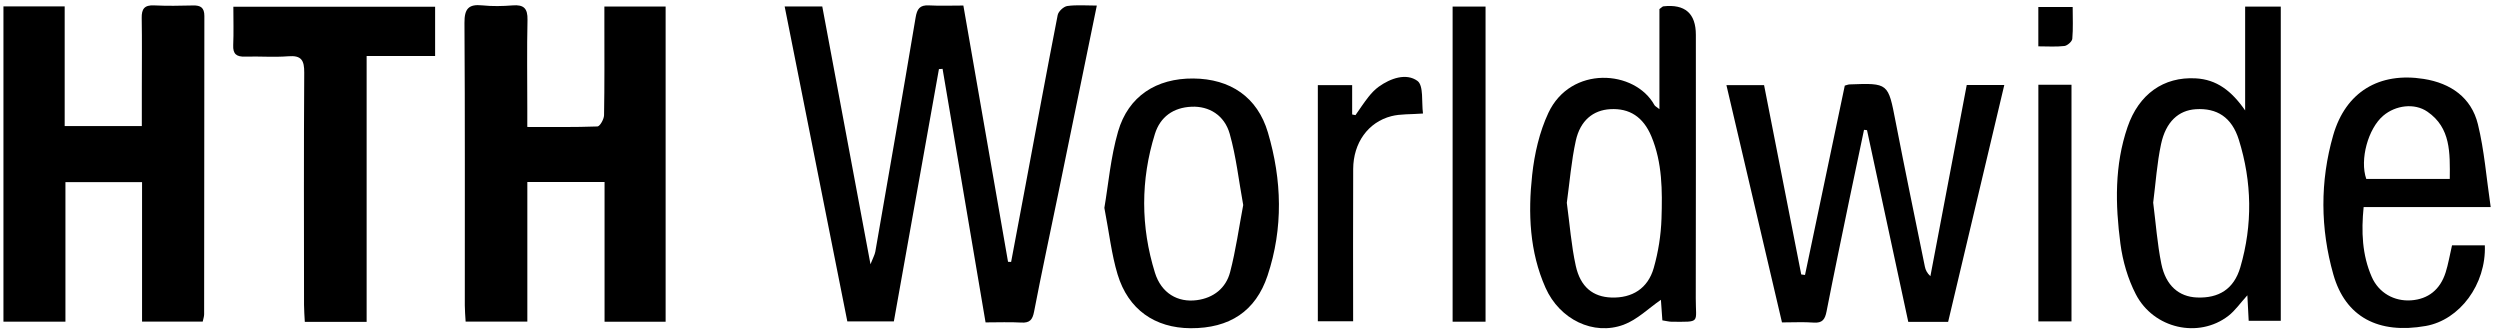
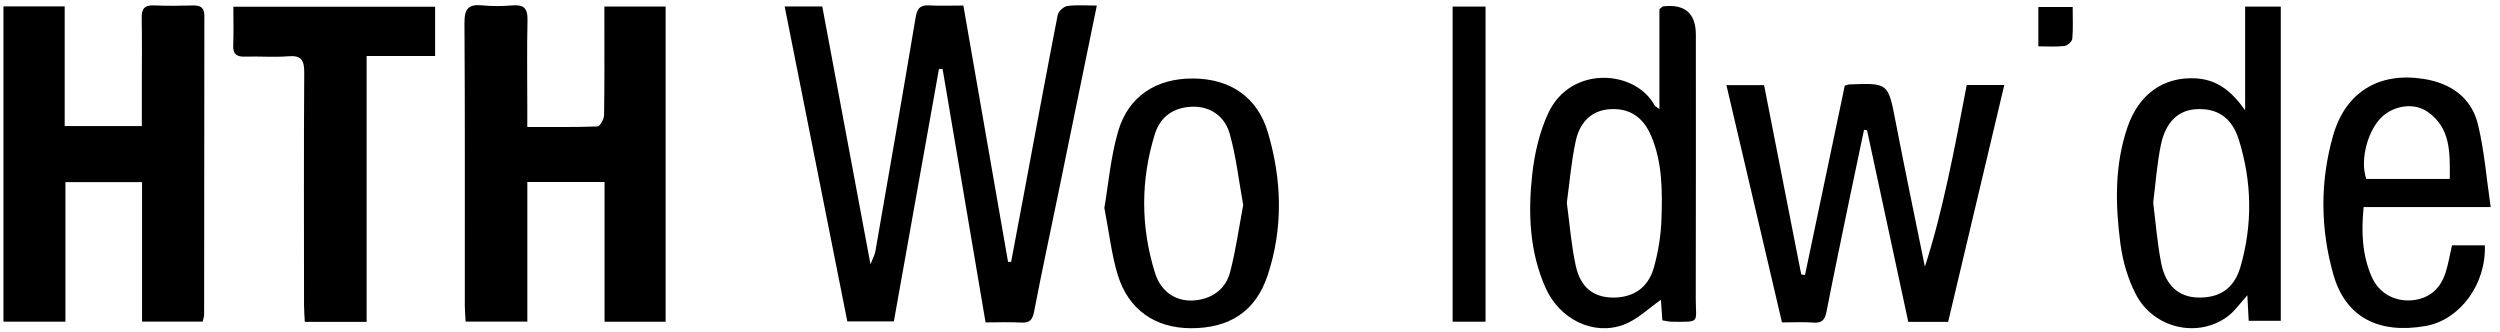
<svg xmlns="http://www.w3.org/2000/svg" width="196" height="26" viewBox="0 0 196 26" fill="none">
  <g id="Character" clip-path="url(#clip0_221_2856)">
    <g id="EK8VoB">
      <g id="Group">
        <path id="Vector" d="M0.27 0.504H5.071V9.884H11.119C11.119 8.849 11.119 7.843 11.119 6.839C11.119 5.03 11.141 3.224 11.11 1.415C11.096 0.701 11.322 0.387 12.077 0.423C13.092 0.47 14.112 0.455 15.127 0.428C15.729 0.412 16.022 0.599 16.022 1.253C16.009 9.048 16.011 16.845 16.004 24.64C16.004 24.816 15.937 24.995 15.893 25.212H11.137V14.279H5.13V25.221H0.27V0.504Z" fill="black" />
        <path id="Vector_2" d="M52.183 25.226H47.397V14.268H41.343V25.214H36.505C36.48 24.751 36.441 24.346 36.441 23.944C36.437 16.56 36.462 9.177 36.414 1.793C36.407 0.694 36.731 0.308 37.814 0.421C38.596 0.502 39.398 0.486 40.185 0.423C41.067 0.351 41.377 0.66 41.356 1.56C41.304 3.857 41.34 6.156 41.34 8.453C41.34 8.899 41.34 9.344 41.34 9.954C43.262 9.954 45.052 9.981 46.841 9.914C47.033 9.907 47.352 9.344 47.358 9.034C47.401 6.624 47.383 4.212 47.383 1.802C47.383 1.397 47.383 0.99 47.383 0.511H52.185V25.226H52.183Z" fill="black" />
        <path id="Vector_3" d="M61.516 0.505H64.466C65.709 7.16 66.95 13.798 68.246 20.718C68.438 20.223 68.58 19.981 68.626 19.725C69.691 13.615 70.757 7.504 71.782 1.386C71.897 0.694 72.107 0.385 72.835 0.423C73.694 0.471 74.558 0.434 75.528 0.434C76.703 7.178 77.868 13.852 79.03 20.526C79.111 20.528 79.19 20.532 79.272 20.535C79.651 18.516 80.033 16.497 80.411 14.476C81.241 10.043 82.057 5.605 82.923 1.178C82.979 0.893 83.391 0.511 83.678 0.471C84.408 0.369 85.163 0.437 85.99 0.437C84.957 5.469 83.956 10.364 82.95 15.258C82.321 18.315 81.663 21.364 81.073 24.428C80.949 25.076 80.732 25.328 80.063 25.289C79.168 25.237 78.265 25.276 77.268 25.276C76.138 18.608 75.017 12.005 73.898 5.399C73.803 5.404 73.708 5.41 73.613 5.415C72.439 11.985 71.266 18.554 70.079 25.196H66.43C64.798 16.999 63.168 8.801 61.516 0.5V0.505Z" fill="black" />
-         <path id="Vector_4" d="M154.192 6.662H157.137C155.663 12.879 154.201 19.046 152.733 25.236H149.609C148.531 20.231 147.452 15.219 146.374 10.205C146.295 10.196 146.218 10.187 146.139 10.178C145.759 11.979 145.377 13.779 145.004 15.581C144.396 18.524 143.779 21.465 143.202 24.416C143.082 25.033 142.879 25.343 142.192 25.291C141.407 25.232 140.616 25.277 139.707 25.277C138.256 19.083 136.813 12.918 135.351 6.673H138.303C139.268 11.593 140.243 16.555 141.217 21.517C141.317 21.531 141.414 21.544 141.513 21.558C142.553 16.605 143.593 11.652 144.631 6.712C144.794 6.669 144.9 6.621 145.008 6.617C148.058 6.504 148.029 6.508 148.614 9.529C149.351 13.327 150.138 17.118 150.911 20.909C150.963 21.16 151.072 21.4 151.343 21.653C152.29 16.673 153.235 11.692 154.192 6.664V6.662Z" fill="black" />
+         <path id="Vector_4" d="M154.192 6.662H157.137C155.663 12.879 154.201 19.046 152.733 25.236H149.609C148.531 20.231 147.452 15.219 146.374 10.205C146.295 10.196 146.218 10.187 146.139 10.178C145.759 11.979 145.377 13.779 145.004 15.581C144.396 18.524 143.779 21.465 143.202 24.416C143.082 25.033 142.879 25.343 142.192 25.291C141.407 25.232 140.616 25.277 139.707 25.277C138.256 19.083 136.813 12.918 135.351 6.673H138.303C139.268 11.593 140.243 16.555 141.217 21.517C141.317 21.531 141.414 21.544 141.513 21.558C142.553 16.605 143.593 11.652 144.631 6.712C144.794 6.669 144.9 6.621 145.008 6.617C148.058 6.504 148.029 6.508 148.614 9.529C149.351 13.327 150.138 17.118 150.911 20.909C152.29 16.673 153.235 11.692 154.192 6.664V6.662Z" fill="black" />
        <path id="Vector_5" d="M28.746 25.236H23.897C23.874 24.766 23.836 24.332 23.836 23.896C23.831 17.83 23.813 11.767 23.852 5.701C23.858 4.745 23.646 4.327 22.606 4.411C21.483 4.501 20.348 4.404 19.217 4.44C18.548 4.46 18.252 4.243 18.284 3.538C18.326 2.568 18.295 1.594 18.295 0.529H34.113V4.39H28.744V25.236H28.746Z" fill="black" />
        <path id="Vector_6" d="M132.948 23.394C132.964 16.508 132.955 9.619 132.955 2.731C132.955 1.052 132.105 0.307 130.405 0.497C130.341 0.504 130.287 0.576 130.099 0.712V8.557C129.871 8.376 129.758 8.326 129.711 8.243C128.176 5.455 123.143 5.118 121.393 8.851C120.693 10.345 120.304 12.054 120.123 13.704C119.793 16.709 119.913 19.738 121.17 22.562C122.277 25.049 124.929 26.335 127.294 25.458C128.368 25.058 129.258 24.163 130.215 23.505C130.246 23.925 130.287 24.509 130.33 25.117C130.629 25.162 130.848 25.223 131.065 25.225C133.357 25.232 132.944 25.356 132.948 23.394ZM130.262 17.132C130.219 18.432 130.011 19.756 129.654 21.007C129.193 22.623 127.959 23.38 126.331 23.326C124.902 23.276 123.91 22.515 123.541 20.844C123.188 19.243 123.069 17.588 122.838 15.9C123.062 14.281 123.191 12.631 123.543 11.028C123.894 9.441 124.907 8.636 126.24 8.559C127.751 8.471 128.829 9.163 129.469 10.693C130.332 12.762 130.33 14.959 130.262 17.132Z" fill="black" />
        <path id="Vector_7" d="M176.019 0.516V8.657C174.941 7.104 173.774 6.231 172.144 6.143C169.624 6.003 167.684 7.382 166.8 9.957C165.771 12.955 165.837 16.043 166.241 19.113C166.42 20.465 166.822 21.858 167.446 23.065C168.846 25.778 172.373 26.553 174.697 24.769C175.237 24.353 175.639 23.759 176.193 23.151C176.232 23.885 176.263 24.5 176.297 25.151H178.813V0.516H176.019ZM175.642 20.953C175.14 22.669 173.948 23.393 172.241 23.323C170.831 23.266 169.798 22.396 169.449 20.686C169.131 19.113 169.015 17.497 168.81 15.887C169.009 14.338 169.106 12.794 169.427 11.298C169.802 9.541 170.801 8.648 172.151 8.562C173.795 8.458 174.97 9.177 175.526 10.959C176.559 14.259 176.614 17.628 175.642 20.953Z" fill="black" />
        <path id="Vector_8" d="M192.238 19.235C192.05 20.051 191.942 20.72 191.738 21.358C191.309 22.714 190.364 23.451 189.037 23.546C187.708 23.641 186.494 22.965 185.944 21.708C185.189 19.983 185.117 18.166 185.309 16.235H195.27C194.931 13.929 194.772 11.793 194.268 9.74C193.753 7.64 192.132 6.523 190.025 6.188C186.532 5.632 183.901 7.203 182.922 10.606C181.884 14.221 181.909 17.913 182.935 21.521C183.885 24.862 186.471 26.212 190.179 25.556C192.842 25.086 194.924 22.296 194.811 19.235H192.238ZM186.849 9.069C187.807 8.257 189.288 8.049 190.314 8.759C192.148 10.025 192.08 11.978 192.062 14.026H185.515C184.99 12.518 185.657 10.079 186.849 9.069Z" fill="black" />
        <path id="Vector_9" d="M99.405 10.389C98.584 7.608 96.457 6.177 93.552 6.154C90.665 6.131 88.463 7.535 87.658 10.307C87.07 12.342 86.892 14.494 86.582 16.296C86.966 18.29 87.145 19.947 87.62 21.516C88.452 24.267 90.543 25.716 93.344 25.732C96.4 25.746 98.446 24.398 99.376 21.608C100.617 17.885 100.504 14.107 99.405 10.389ZM96.439 21.34C96.111 22.587 95.148 23.358 93.832 23.532C92.34 23.729 91.047 22.994 90.545 21.373C89.428 17.774 89.419 14.116 90.543 10.506C90.961 9.159 91.992 8.426 93.423 8.367C94.779 8.309 95.993 9.021 96.409 10.49C96.916 12.278 97.117 14.153 97.468 16.074C97.135 17.829 96.891 19.612 96.439 21.34Z" fill="black" />
-         <path id="Vector_10" d="M106.269 9.027C106.608 8.546 106.929 8.05 107.295 7.589C107.526 7.298 107.79 7.017 108.091 6.8C109.029 6.127 110.252 5.711 111.125 6.341C111.627 6.705 111.441 8.019 111.563 8.9C110.571 8.975 109.8 8.925 109.088 9.106C107.257 9.576 106.099 11.202 106.09 13.25C106.07 17.197 106.086 21.147 106.086 25.187H103.318V6.676H106.009V8.975C106.095 8.993 106.183 9.009 106.269 9.027Z" fill="black" />
        <path id="Vector_11" d="M116.467 25.221H113.885V0.515H116.467V25.223V25.221Z" fill="black" />
-         <path id="Vector_12" d="M159.808 6.644H162.405V25.198H159.808V6.644Z" fill="black" />
        <path id="Vector_13" d="M159.805 3.633V0.547H162.498C162.498 1.422 162.54 2.238 162.468 3.043C162.448 3.256 162.084 3.577 161.849 3.606C161.195 3.683 160.526 3.633 159.803 3.633H159.805Z" fill="black" />
      </g>
    </g>
  </g>
  <defs>
    <clipPath id="clip0_221_2856">
      <rect width="195" height="25.363" fill="white" transform="translate(0.27 0.371)" />
    </clipPath>
  </defs>
</svg>